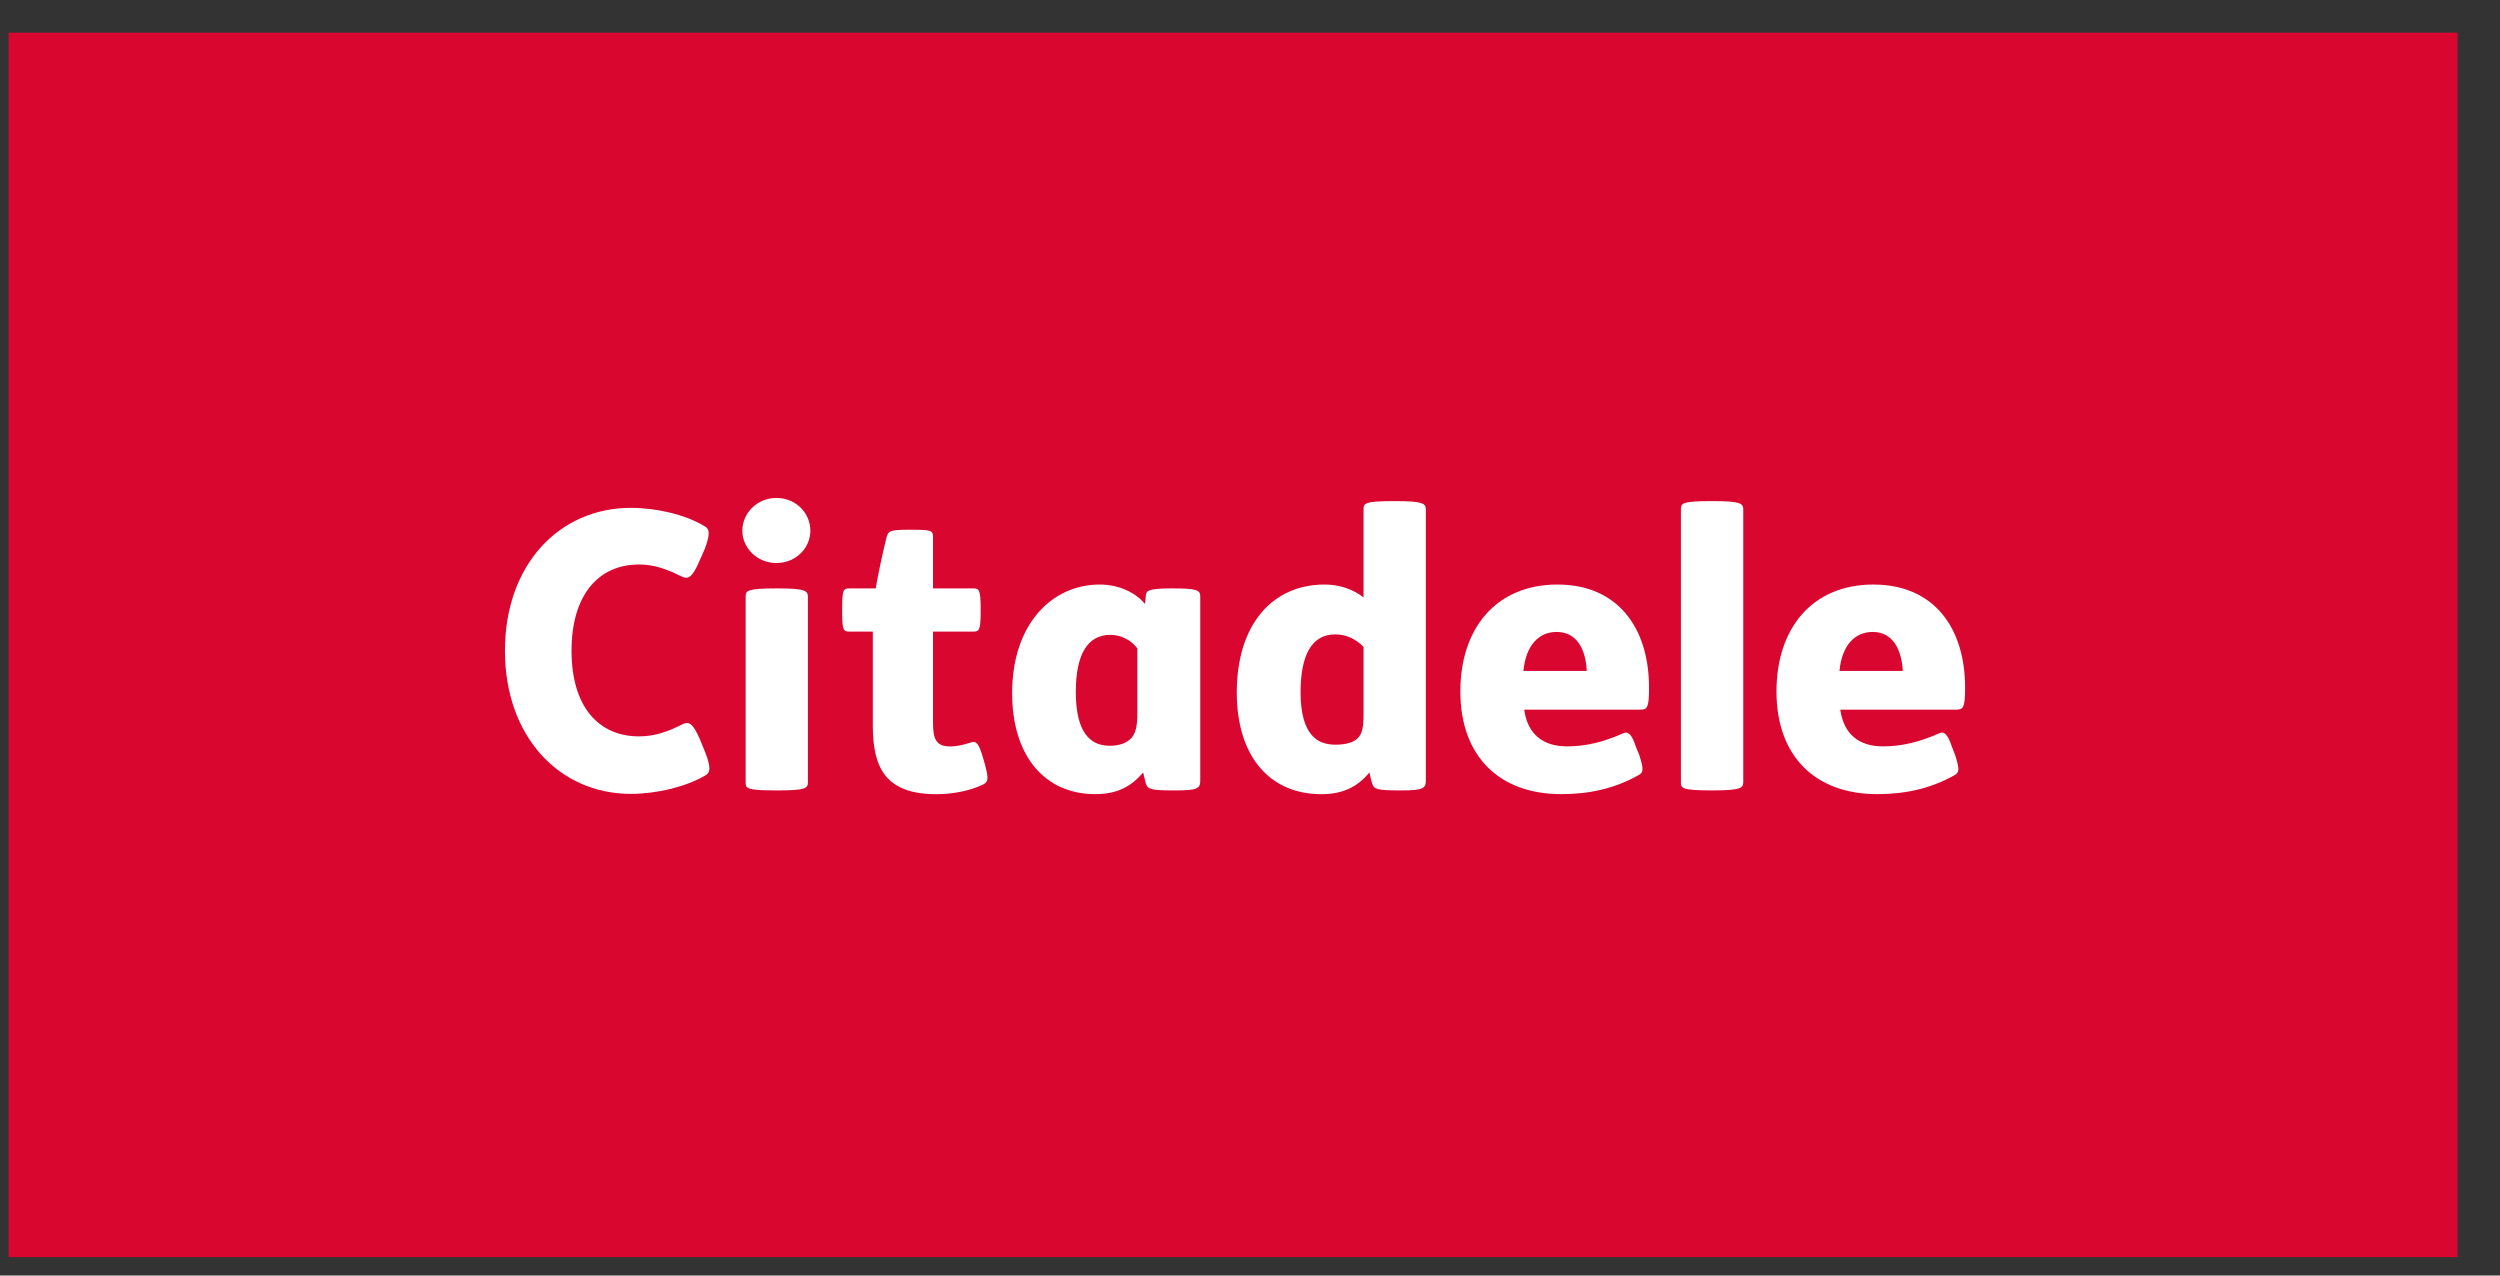
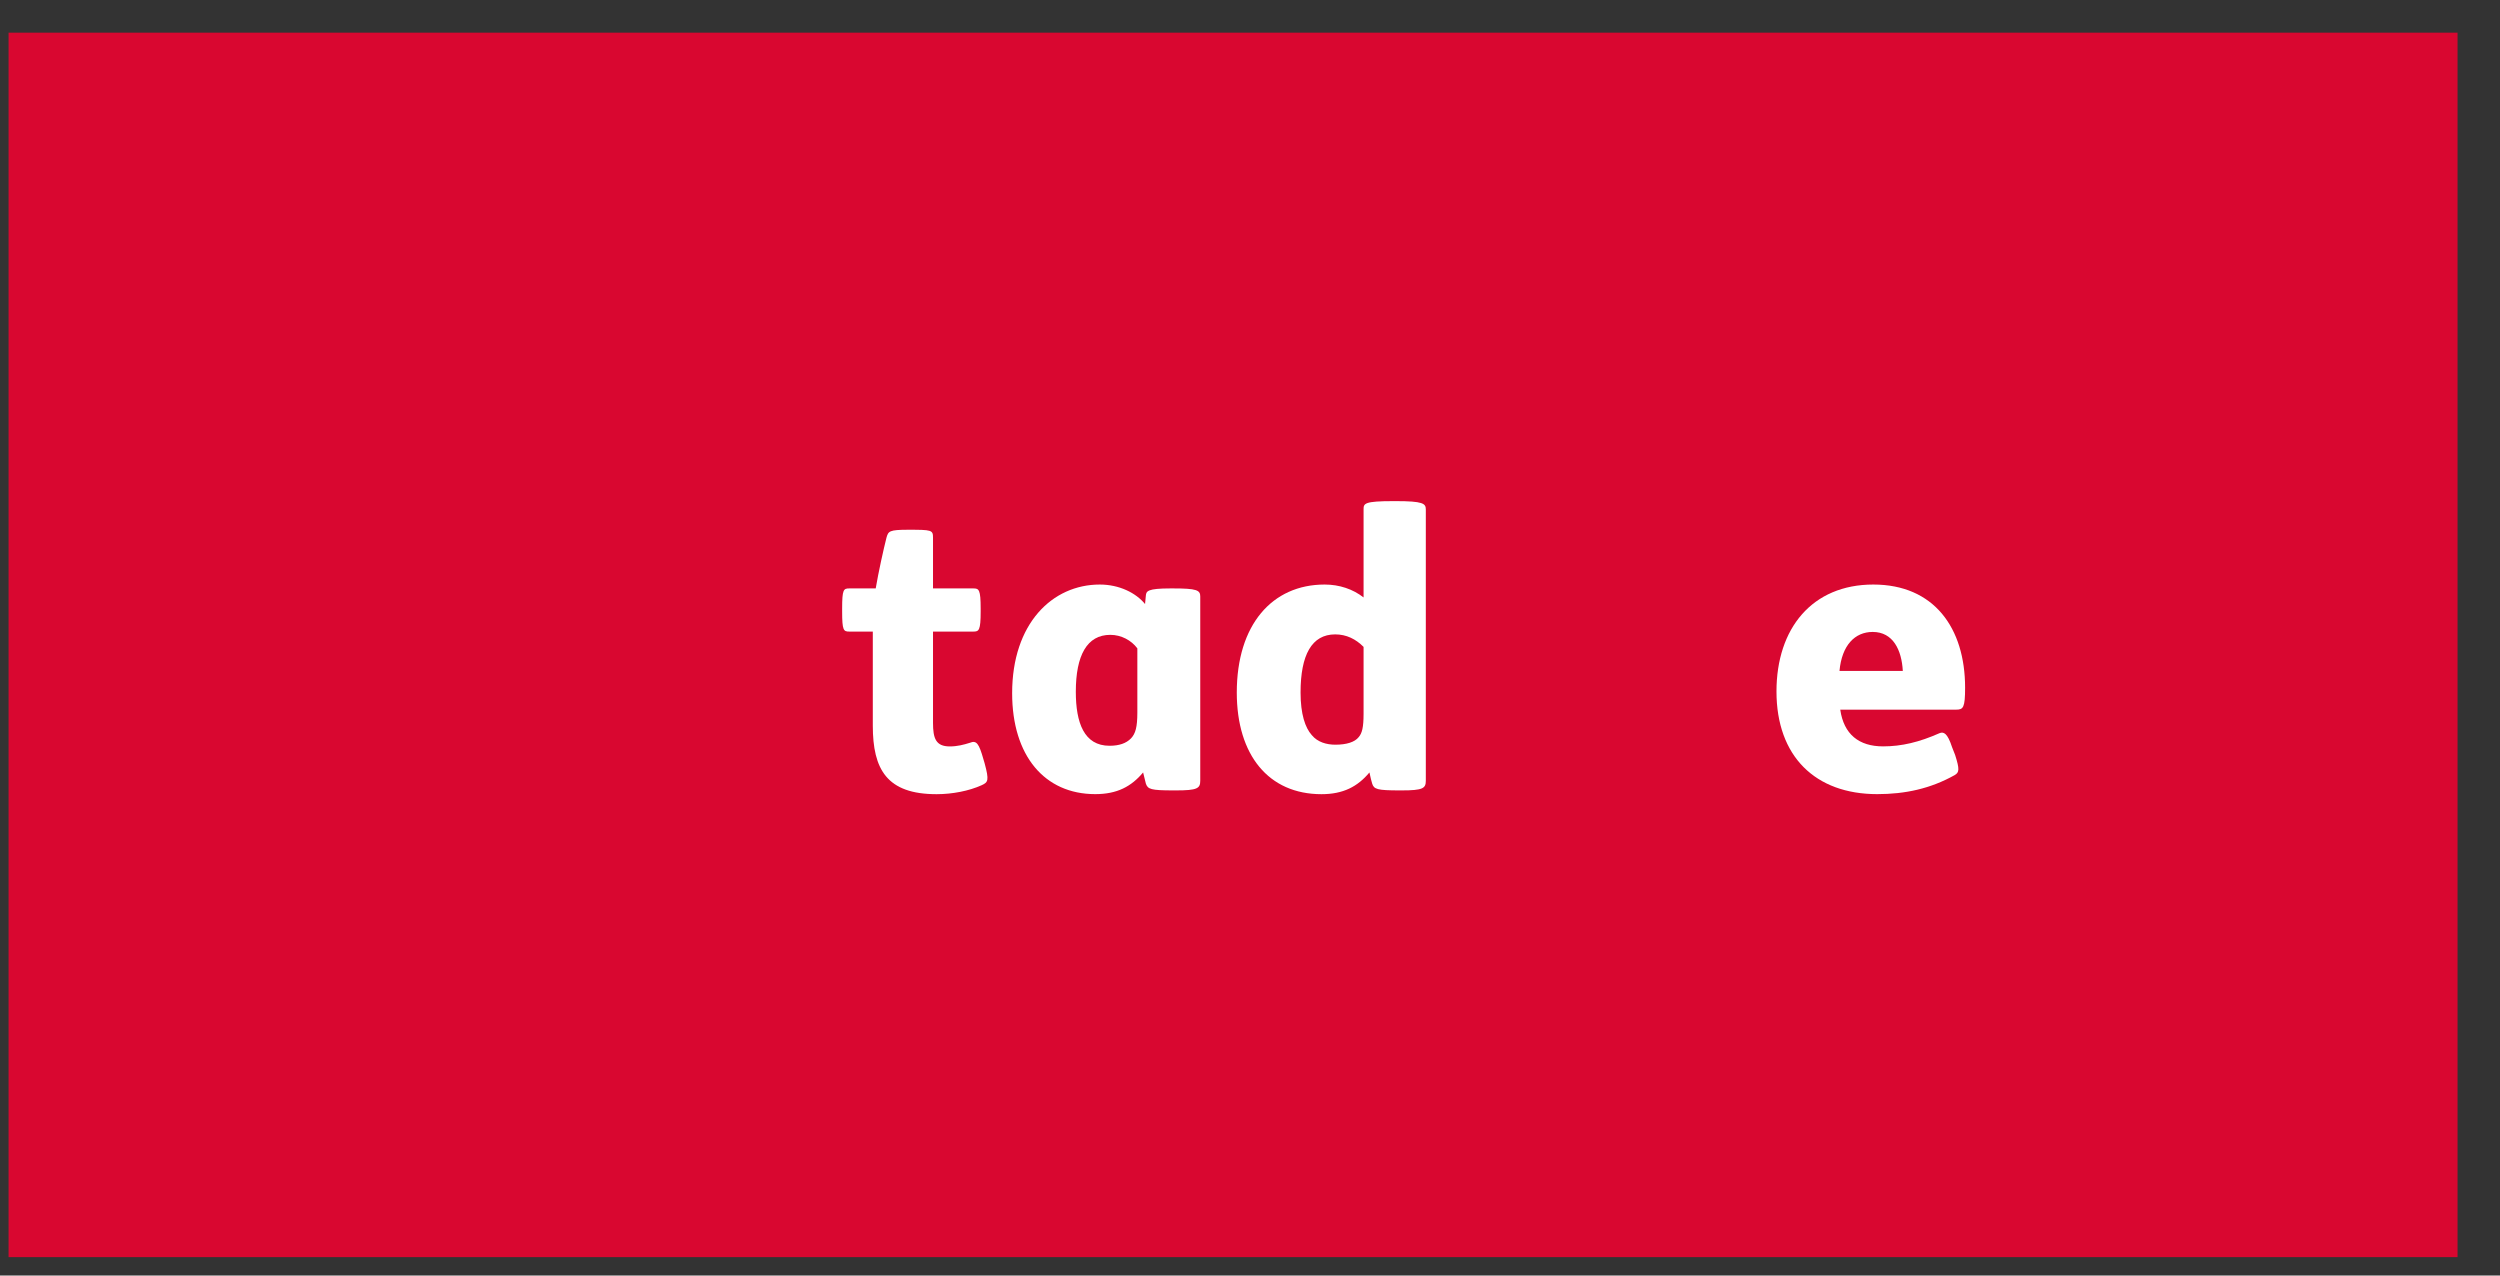
<svg xmlns="http://www.w3.org/2000/svg" width="49" height="25" viewBox="0 0 49 25" fill="none">
  <rect x="0" y="0" width="49" height="25" fill="#333333" stroke="none" />
  <g clip-path="url(#clip0_20519_70486)">
    <path d="M48.169 0.64H0.168V24.64H48.169V0.64Z" fill="#D90730" />
-     <path d="M15.835 11.699C15.835 11.581 15.786 11.533 15.252 11.533H15.218C14.628 11.533 14.615 11.581 14.615 11.699V15.332C14.615 15.452 14.628 15.492 15.218 15.492H15.252C15.786 15.492 15.835 15.452 15.835 15.332V11.699Z" fill="white" />
-     <path d="M15.883 10.402C15.883 10.059 15.603 9.76 15.217 9.76C14.837 9.76 14.55 10.059 14.55 10.402C14.55 10.737 14.837 11.035 15.217 11.035C15.603 11.035 15.883 10.737 15.883 10.402Z" fill="white" />
-     <path d="M34.168 15.332C34.168 15.444 34.114 15.492 33.577 15.492H33.538C32.96 15.492 32.946 15.444 32.946 15.332V9.984C32.946 9.868 32.96 9.822 33.538 9.822H33.577C34.114 9.822 34.168 9.868 34.168 9.984V15.332Z" fill="white" />
    <path fill-rule="evenodd" clip-rule="evenodd" d="M27.472 15.492C27.89 15.492 27.946 15.452 27.946 15.301V9.984C27.946 9.868 27.89 9.822 27.355 9.822H27.316C26.737 9.822 26.726 9.868 26.726 9.984V11.71C26.518 11.547 26.252 11.457 25.963 11.457C24.935 11.457 24.241 12.244 24.241 13.574C24.241 14.799 24.864 15.566 25.901 15.566C26.328 15.566 26.61 15.417 26.841 15.14C26.843 15.148 26.845 15.157 26.847 15.166L26.848 15.17L26.848 15.171C26.862 15.235 26.878 15.309 26.895 15.36C26.93 15.469 26.993 15.492 27.43 15.492H27.472ZM26.17 12.434C26.39 12.434 26.574 12.526 26.726 12.679V13.992C26.726 14.255 26.697 14.371 26.63 14.448C26.553 14.546 26.39 14.596 26.174 14.596C26.003 14.596 25.825 14.548 25.71 14.407C25.581 14.263 25.491 13.995 25.491 13.574C25.491 12.836 25.71 12.434 26.17 12.434Z" fill="white" />
-     <path d="M12.526 11.064C11.728 11.064 11.202 11.662 11.202 12.754C11.202 13.848 11.728 14.433 12.526 14.433C12.823 14.433 13.079 14.347 13.38 14.194C13.491 14.138 13.579 14.159 13.723 14.502L13.824 14.75C13.929 15.026 13.936 15.146 13.812 15.205C13.444 15.422 12.86 15.56 12.366 15.56C10.961 15.56 9.897 14.438 9.897 12.754C9.897 11.068 10.961 9.954 12.366 9.954C12.86 9.954 13.429 10.085 13.795 10.306C13.923 10.364 13.915 10.483 13.812 10.762L13.709 10.995C13.566 11.335 13.477 11.355 13.367 11.302C13.063 11.153 12.823 11.064 12.526 11.064Z" fill="white" />
-     <path fill-rule="evenodd" clip-rule="evenodd" d="M30.712 14.629C30.244 14.629 29.941 14.392 29.874 13.909H32.15C32.287 13.909 32.321 13.87 32.321 13.479C32.321 12.306 31.708 11.457 30.526 11.457C29.323 11.457 28.623 12.316 28.623 13.552C28.623 14.825 29.387 15.565 30.6 15.565C31.148 15.565 31.64 15.458 32.115 15.193C32.213 15.14 32.219 15.079 32.129 14.796L32.066 14.646C31.979 14.37 31.905 14.337 31.82 14.37C31.425 14.546 31.082 14.629 30.712 14.629ZM30.509 12.386C30.918 12.386 31.082 12.743 31.1 13.15H29.859C29.907 12.647 30.161 12.386 30.509 12.386Z" fill="white" />
    <path fill-rule="evenodd" clip-rule="evenodd" d="M36.069 13.909C36.138 14.392 36.435 14.629 36.908 14.629C37.273 14.629 37.617 14.546 38.015 14.37C38.097 14.337 38.171 14.37 38.261 14.646L38.32 14.796C38.41 15.079 38.403 15.14 38.31 15.193C37.837 15.458 37.341 15.565 36.793 15.565C35.58 15.565 34.819 14.825 34.819 13.552C34.819 12.316 35.518 11.457 36.717 11.457C37.905 11.457 38.516 12.306 38.516 13.479C38.516 13.87 38.48 13.909 38.342 13.909H36.069ZM37.295 13.15C37.273 12.743 37.106 12.386 36.705 12.386C36.356 12.386 36.1 12.647 36.054 13.15H37.295Z" fill="white" />
    <path fill-rule="evenodd" clip-rule="evenodd" d="M23.051 15.492C23.47 15.492 23.525 15.452 23.525 15.301V11.689C23.525 11.568 23.457 11.533 22.991 11.533H22.942C22.49 11.533 22.468 11.587 22.459 11.67L22.443 11.839C22.264 11.62 21.936 11.457 21.556 11.457C20.625 11.457 19.838 12.221 19.838 13.586C19.838 14.814 20.474 15.565 21.467 15.565C21.895 15.565 22.174 15.416 22.405 15.14C22.421 15.209 22.443 15.301 22.459 15.359C22.497 15.469 22.558 15.492 22.994 15.492H23.051ZM21.762 12.443C21.977 12.443 22.174 12.55 22.292 12.708V13.964C22.292 14.251 22.256 14.38 22.167 14.473C22.073 14.569 21.936 14.617 21.747 14.617C21.248 14.617 21.086 14.167 21.086 13.559C21.086 12.845 21.305 12.443 21.762 12.443Z" fill="white" />
    <path d="M17.802 10.383C18.262 10.383 18.287 10.388 18.287 10.538V11.533H19.077C19.187 11.533 19.221 11.553 19.221 11.928V11.983C19.221 12.359 19.187 12.379 19.077 12.379H18.287V14.168C18.287 14.471 18.341 14.63 18.616 14.63C18.761 14.63 18.888 14.597 19.009 14.559C19.139 14.505 19.187 14.57 19.276 14.884L19.298 14.958C19.391 15.301 19.366 15.332 19.241 15.39C18.994 15.502 18.667 15.566 18.357 15.566C17.381 15.566 17.107 15.079 17.107 14.223V12.379H16.647C16.533 12.379 16.506 12.359 16.506 11.983V11.928C16.506 11.553 16.533 11.533 16.647 11.533H17.164C17.218 11.213 17.318 10.763 17.375 10.538C17.411 10.411 17.43 10.383 17.802 10.383Z" fill="white" />
  </g>
  <defs>
    <clipPath id="clip0_20519_70486">
      <rect width="48" height="24" fill="white" transform="translate(0.168 0.64)" />
    </clipPath>
  </defs>
</svg>